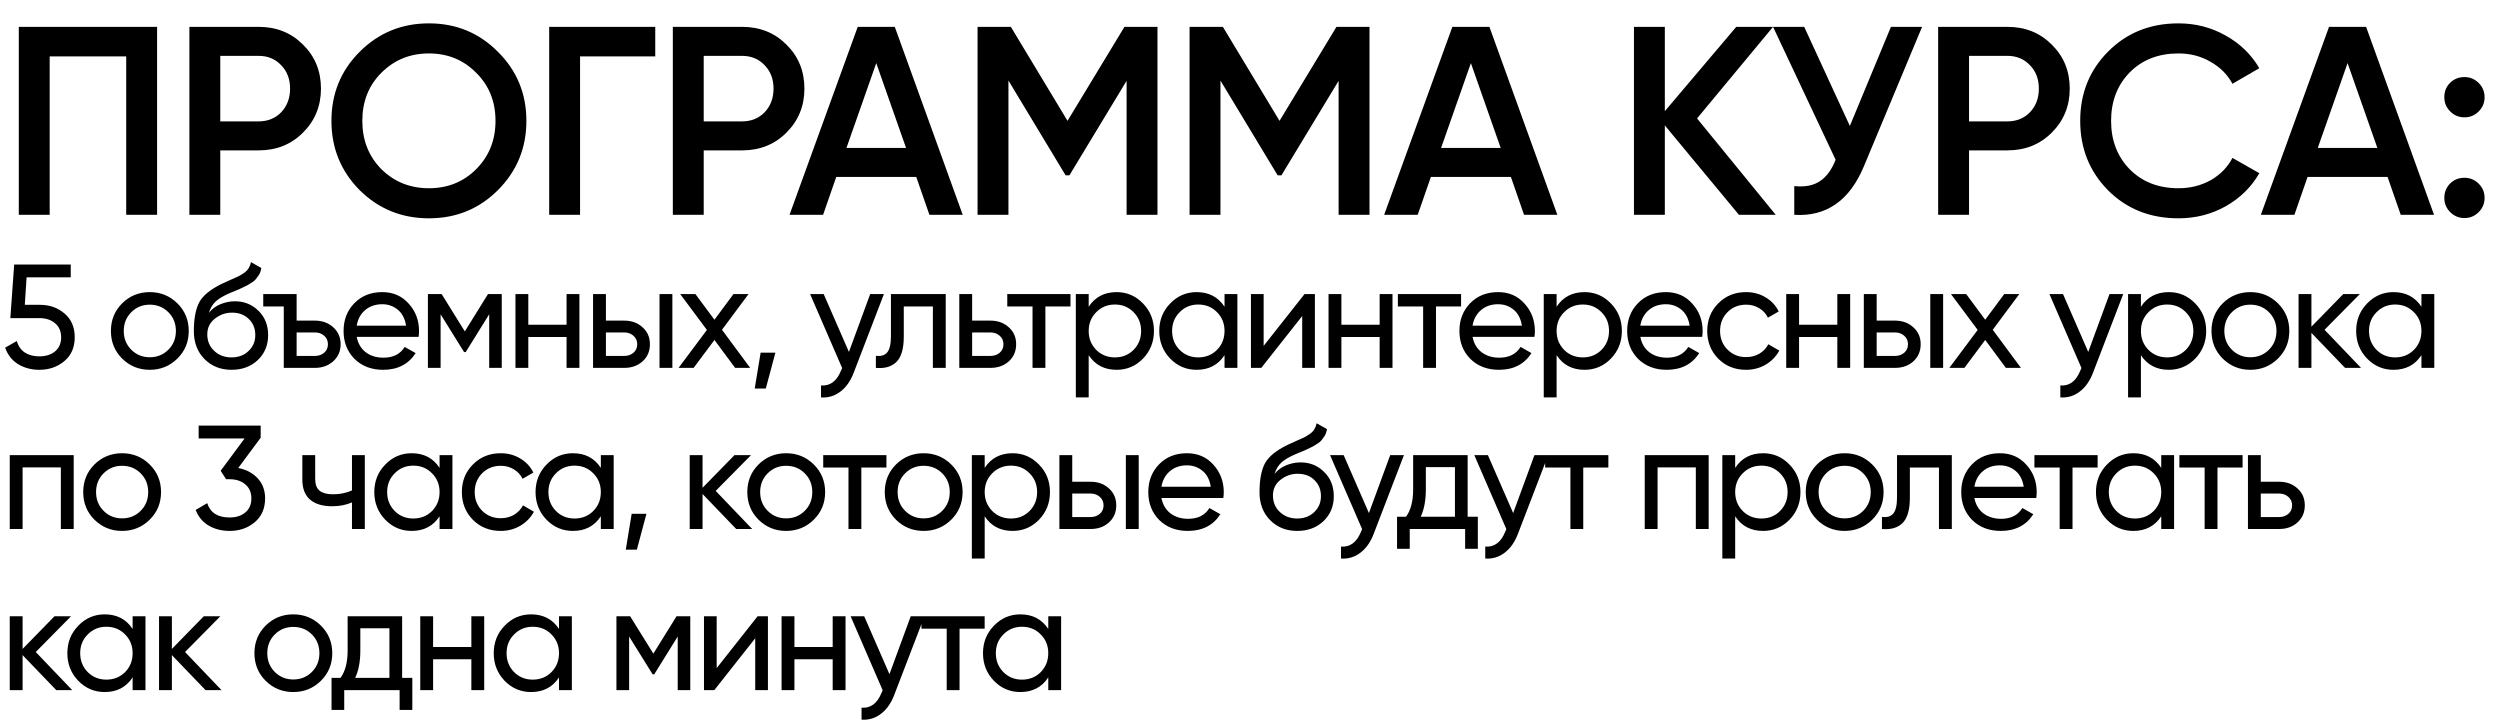
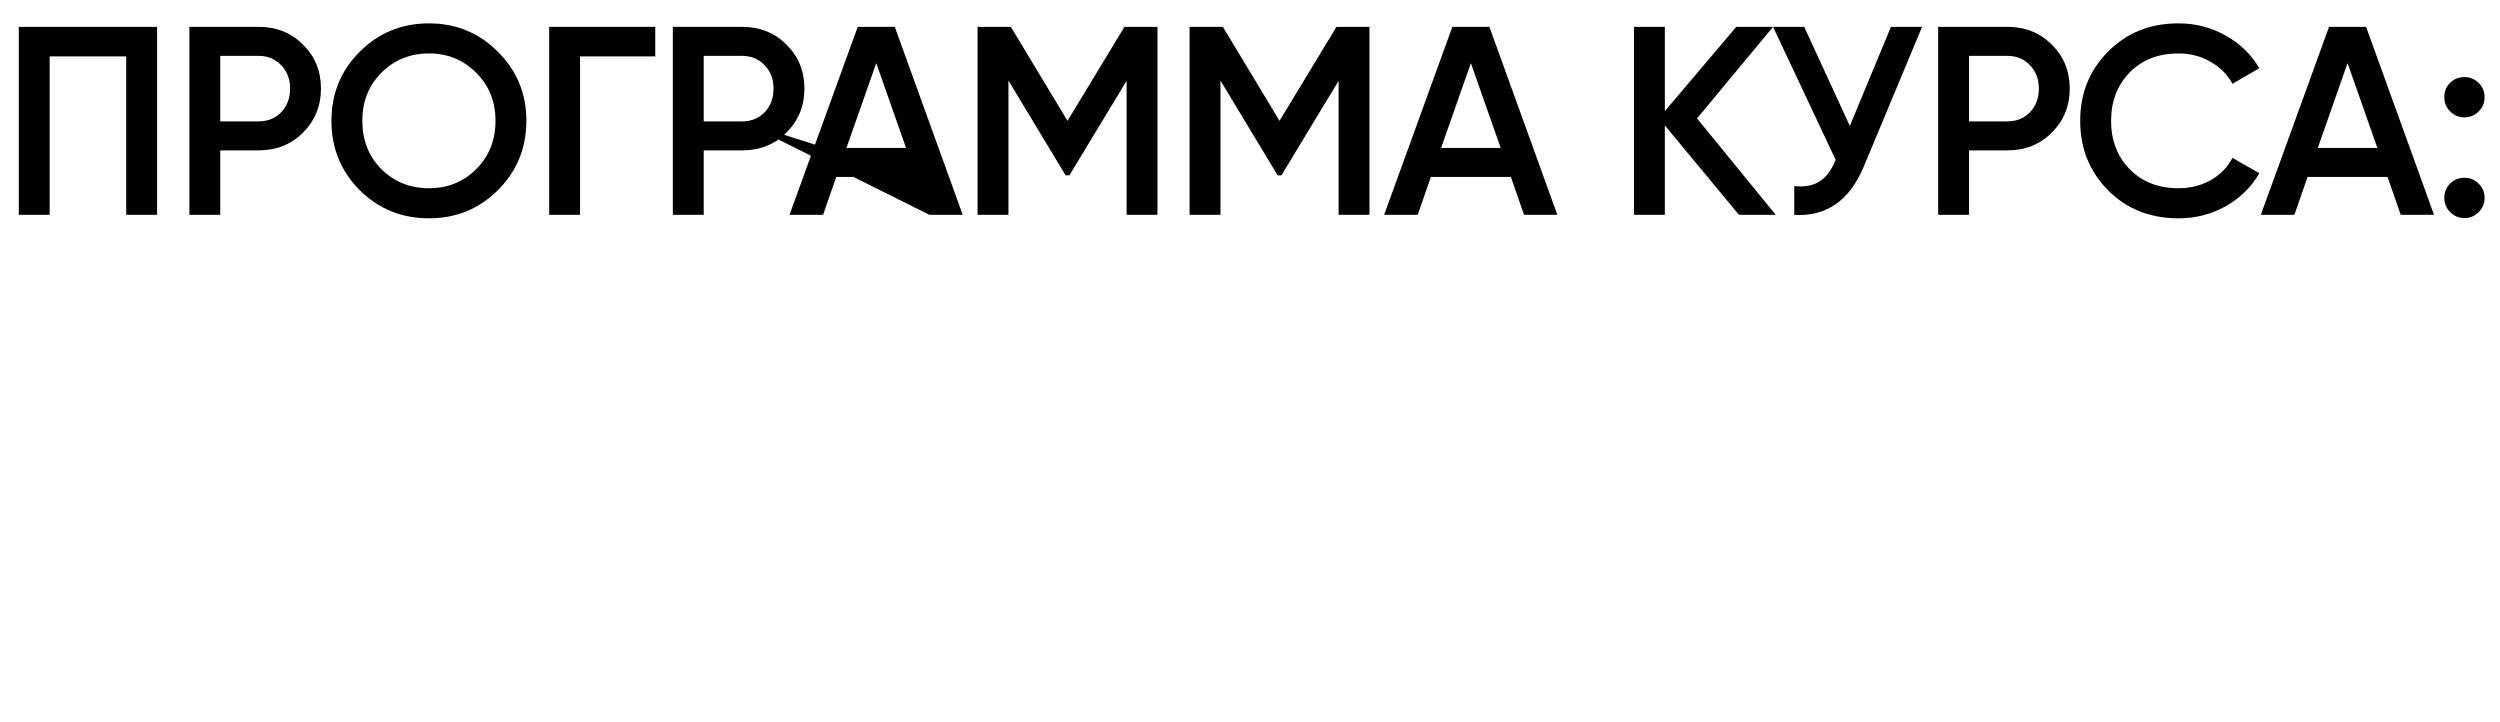
<svg xmlns="http://www.w3.org/2000/svg" width="931" height="269" viewBox="0 0 931 269" fill="none">
-   <path d="M58.5 10V80H47V21H18.5V80H7V10H58.5ZM96.327 10C102.927 10 108.427 12.2 112.827 16.6C117.294 21 119.527 26.467 119.527 33C119.527 39.467 117.294 44.933 112.827 49.4C108.427 53.8 102.927 56 96.327 56H82.027V80H70.527V10H96.327ZM96.327 45.2C99.727 45.2 102.527 44.067 104.727 41.8C106.927 39.467 108.027 36.533 108.027 33C108.027 29.467 106.927 26.567 104.727 24.3C102.527 21.967 99.727 20.8 96.327 20.8H82.027V45.2H96.327ZM185.426 70.8C178.426 77.8 169.859 81.3 159.726 81.3C149.592 81.3 140.992 77.8 133.926 70.8C126.926 63.733 123.426 55.133 123.426 45C123.426 34.867 126.926 26.3 133.926 19.3C140.992 12.233 149.592 8.7 159.726 8.7C169.859 8.7 178.426 12.233 185.426 19.3C192.492 26.3 196.026 34.867 196.026 45C196.026 55.133 192.492 63.733 185.426 70.8ZM142.026 63C146.826 67.733 152.726 70.1 159.726 70.1C166.726 70.1 172.592 67.733 177.326 63C182.126 58.2 184.526 52.2 184.526 45C184.526 37.8 182.126 31.833 177.326 27.1C172.592 22.3 166.726 19.9 159.726 19.9C152.726 19.9 146.826 22.3 142.026 27.1C137.292 31.833 134.926 37.8 134.926 45C134.926 52.2 137.292 58.2 142.026 63ZM244.016 10V21H216.016V80H204.516V10H244.016ZM276.363 10C282.963 10 288.463 12.2 292.863 16.6C297.329 21 299.563 26.467 299.563 33C299.563 39.467 297.329 44.933 292.863 49.4C288.463 53.8 282.963 56 276.363 56H262.063V80H250.563V10H276.363ZM276.363 45.2C279.763 45.2 282.563 44.067 284.763 41.8C286.963 39.467 288.063 36.533 288.063 33C288.063 29.467 286.963 26.567 284.763 24.3C282.563 21.967 279.763 20.8 276.363 20.8H262.063V45.2H276.363ZM346.116 80L341.216 65.9H311.416L306.516 80H294.016L319.416 10H333.216L358.516 80H346.116ZM315.216 55.1H337.416L326.316 23.5L315.216 55.1ZM431.043 10V80H419.543V30.1L398.243 65.3H396.843L375.543 30V80H364.043V10H376.443L397.543 45L418.743 10H431.043ZM510 10V80H498.5V30.1L477.2 65.3H475.8L454.5 30V80H443V10H455.4L476.5 45L497.7 10H510ZM567.557 80L562.657 65.9H532.857L527.957 80H515.457L540.857 10H554.657L579.957 80H567.557ZM536.657 55.1H558.857L547.757 23.5L536.657 55.1ZM661.284 80H647.584L619.984 46.7V80H608.484V10H619.984V41.4L646.584 10H660.284L631.984 44.1L661.284 80ZM704.185 10H715.785L694.085 62C688.752 74.733 680.118 80.733 668.185 80V69.3C672.118 69.7 675.285 69.1 677.685 67.5C680.152 65.9 682.118 63.233 683.585 59.5L660.285 10H671.885L688.885 46.9L704.185 10ZM747.57 10C754.17 10 759.67 12.2 764.07 16.6C768.536 21 770.77 26.467 770.77 33C770.77 39.467 768.536 44.933 764.07 49.4C759.67 53.8 754.17 56 747.57 56H733.27V80H721.77V10H747.57ZM747.57 45.2C750.97 45.2 753.77 44.067 755.97 41.8C758.17 39.467 759.27 36.533 759.27 33C759.27 29.467 758.17 26.567 755.97 24.3C753.77 21.967 750.97 20.8 747.57 20.8H733.27V45.2H747.57ZM811.268 81.3C800.735 81.3 792.001 77.833 785.068 70.9C778.135 63.9 774.668 55.267 774.668 45C774.668 34.733 778.135 26.133 785.068 19.2C792.001 12.2 800.735 8.7 811.268 8.7C817.601 8.7 823.435 10.2 828.768 13.2C834.168 16.2 838.368 20.267 841.368 25.4L831.368 31.2C829.501 27.733 826.768 25 823.168 23C819.635 20.933 815.668 19.9 811.268 19.9C803.801 19.9 797.735 22.267 793.068 27C788.468 31.733 786.168 37.733 786.168 45C786.168 52.267 788.468 58.267 793.068 63C797.735 67.733 803.801 70.1 811.268 70.1C815.668 70.1 819.668 69.1 823.268 67.1C826.868 65.033 829.568 62.267 831.368 58.8L841.368 64.5C838.435 69.633 834.268 73.733 828.868 76.8C823.535 79.8 817.668 81.3 811.268 81.3ZM894.034 80L889.134 65.9H859.334L854.434 80H841.934L867.334 10H881.134L906.434 80H894.034ZM863.134 55.1H885.334L874.234 23.5L863.134 55.1ZM923.061 41.5C921.594 42.967 919.828 43.7 917.761 43.7C915.694 43.7 913.928 42.967 912.461 41.5C910.994 40.033 910.261 38.267 910.261 36.2C910.261 34.067 910.961 32.3 912.361 30.9C913.828 29.433 915.628 28.7 917.761 28.7C919.828 28.7 921.594 29.433 923.061 30.9C924.528 32.367 925.261 34.133 925.261 36.2C925.261 38.267 924.528 40.033 923.061 41.5ZM923.061 79C921.594 80.467 919.828 81.2 917.761 81.2C915.694 81.2 913.928 80.467 912.461 79C910.994 77.533 910.261 75.767 910.261 73.7C910.261 71.633 910.961 69.867 912.361 68.4C913.828 66.933 915.628 66.2 917.761 66.2C919.828 66.2 921.594 66.933 923.061 68.4C924.528 69.867 925.261 71.633 925.261 73.7C925.261 75.767 924.528 77.533 923.061 79Z" fill="black" />
-   <path d="M14.85 113.515C18.48 113.515 21.542 114.597 24.035 116.76C26.565 118.887 27.83 121.838 27.83 125.615C27.83 129.355 26.547 132.307 23.98 134.47C21.413 136.633 18.297 137.715 14.63 137.715C11.697 137.715 9.075 137.018 6.765 135.625C4.455 134.195 2.842 132.142 1.925 129.465L6.27 126.99C6.783 128.86 7.773 130.29 9.24 131.28C10.707 132.233 12.503 132.71 14.63 132.71C17.05 132.71 19.012 132.087 20.515 130.84C22.018 129.593 22.77 127.852 22.77 125.615C22.77 123.378 22.018 121.637 20.515 120.39C19.012 119.107 17.087 118.465 14.74 118.465H3.85L5.28 98.5H26.345V103.285H9.9L9.24 113.515H14.85ZM66.053 133.535C63.23 136.322 59.802 137.715 55.768 137.715C51.735 137.715 48.307 136.322 45.483 133.535C42.697 130.748 41.303 127.32 41.303 123.25C41.303 119.18 42.697 115.752 45.483 112.965C48.307 110.178 51.735 108.785 55.768 108.785C59.802 108.785 63.23 110.178 66.053 112.965C68.877 115.752 70.288 119.18 70.288 123.25C70.288 127.32 68.877 130.748 66.053 133.535ZM55.768 133.04C58.518 133.04 60.828 132.105 62.698 130.235C64.568 128.365 65.503 126.037 65.503 123.25C65.503 120.463 64.568 118.135 62.698 116.265C60.828 114.395 58.518 113.46 55.768 113.46C53.055 113.46 50.763 114.395 48.893 116.265C47.023 118.135 46.088 120.463 46.088 123.25C46.088 126.037 47.023 128.365 48.893 130.235C50.763 132.105 53.055 133.04 55.768 133.04ZM86.214 137.715C82.144 137.715 78.789 136.377 76.149 133.7C73.509 131.023 72.189 127.577 72.189 123.36C72.189 118.667 72.868 115.055 74.224 112.525C75.618 109.995 78.441 107.703 82.694 105.65C83.464 105.283 84.509 104.807 85.829 104.22C87.186 103.633 88.176 103.193 88.799 102.9C89.423 102.57 90.119 102.148 90.889 101.635C91.659 101.085 92.228 100.498 92.594 99.875C92.998 99.215 93.291 98.463 93.474 97.62L97.324 99.82C97.214 100.407 97.068 100.957 96.884 101.47C96.701 101.947 96.426 102.423 96.059 102.9C95.729 103.34 95.436 103.725 95.179 104.055C94.923 104.385 94.483 104.752 93.859 105.155C93.273 105.522 92.833 105.797 92.539 105.98C92.283 106.163 91.751 106.438 90.944 106.805C90.174 107.172 89.643 107.428 89.349 107.575C89.093 107.685 88.488 107.942 87.534 108.345C86.581 108.712 85.994 108.95 85.774 109.06C83.281 110.123 81.448 111.205 80.274 112.305C79.138 113.405 78.313 114.798 77.799 116.485C78.973 115.018 80.439 113.937 82.199 113.24C83.959 112.543 85.719 112.195 87.479 112.195C90.926 112.195 93.841 113.368 96.224 115.715C98.644 118.062 99.854 121.087 99.854 124.79C99.854 128.53 98.571 131.628 96.004 134.085C93.438 136.505 90.174 137.715 86.214 137.715ZM79.779 130.675C81.503 132.288 83.648 133.095 86.214 133.095C88.781 133.095 90.889 132.307 92.539 130.73C94.226 129.153 95.069 127.173 95.069 124.79C95.069 122.333 94.263 120.335 92.649 118.795C91.073 117.218 88.983 116.43 86.379 116.43C84.033 116.43 81.906 117.182 79.999 118.685C78.129 120.152 77.194 122.095 77.194 124.515C77.194 127.008 78.056 129.062 79.779 130.675ZM117.281 119.4C119.994 119.4 122.268 120.225 124.101 121.875C125.934 123.525 126.851 125.633 126.851 128.2C126.851 130.767 125.934 132.875 124.101 134.525C122.268 136.175 119.994 137 117.281 137H105.676V114.12H98.031V109.5H110.461V119.4H117.281ZM117.281 132.545C118.638 132.545 119.774 132.16 120.691 131.39C121.644 130.583 122.121 129.52 122.121 128.2C122.121 126.88 121.644 125.817 120.691 125.01C119.774 124.203 118.638 123.8 117.281 123.8H110.461V132.545H117.281ZM132.84 125.45C133.317 127.907 134.435 129.813 136.195 131.17C137.992 132.527 140.192 133.205 142.795 133.205C146.425 133.205 149.065 131.867 150.715 129.19L154.785 131.5C152.109 135.643 148.075 137.715 142.685 137.715C138.322 137.715 134.765 136.358 132.015 133.645C129.302 130.895 127.945 127.43 127.945 123.25C127.945 119.107 129.284 115.66 131.96 112.91C134.637 110.16 138.102 108.785 142.355 108.785C146.389 108.785 149.67 110.215 152.2 113.075C154.767 115.898 156.05 119.308 156.05 123.305C156.05 124.002 155.995 124.717 155.885 125.45H132.84ZM142.355 113.295C139.789 113.295 137.662 114.028 135.975 115.495C134.289 116.925 133.244 118.85 132.84 121.27H151.21C150.807 118.667 149.78 116.687 148.13 115.33C146.48 113.973 144.555 113.295 142.355 113.295ZM186.851 109.5V137H182.176V117.035L173.431 131.115H172.826L164.081 117.035V137H159.351V109.5H164.466L173.101 123.415L181.736 109.5H186.851ZM210.986 109.5H215.771V137H210.986V125.505H196.741V137H191.956V109.5H196.741V120.94H210.986V109.5ZM232.459 119.4C235.209 119.4 237.483 120.225 239.279 121.875C241.113 123.488 242.029 125.597 242.029 128.2C242.029 130.803 241.113 132.93 239.279 134.58C237.483 136.193 235.209 137 232.459 137H220.854V109.5H225.639V119.4H232.459ZM245.604 109.5H250.389V137H245.604V109.5ZM232.459 132.545C233.816 132.545 234.953 132.16 235.869 131.39C236.823 130.583 237.299 129.52 237.299 128.2C237.299 126.88 236.823 125.817 235.869 125.01C234.953 124.203 233.816 123.8 232.459 123.8H225.639V132.545H232.459ZM279.37 137H273.76L266.06 126.605L258.305 137H252.695L263.255 122.865L253.3 109.5H258.965L266.06 119.07L273.155 109.5H278.765L268.865 122.81L279.37 137ZM288.756 131.335L285.181 144.7H281.056L283.256 131.335H288.756ZM324.062 109.5H329.177L317.957 138.705C316.783 141.822 315.133 144.187 313.007 145.8C310.88 147.45 308.46 148.183 305.747 148V143.545C309.12 143.802 311.595 141.968 313.172 138.045L313.612 137.055L301.677 109.5H306.737L316.142 131.06L324.062 109.5ZM352.189 109.5V137H347.404V114.12H336.569V125.34C336.569 129.85 335.652 133.003 333.819 134.8C332.022 136.56 329.474 137.293 326.174 137V132.49C328.044 132.747 329.437 132.343 330.354 131.28C331.307 130.18 331.784 128.163 331.784 125.23V109.5H352.189ZM368.844 119.4C371.594 119.4 373.868 120.225 375.664 121.875C377.498 123.488 378.414 125.597 378.414 128.2C378.414 130.803 377.498 132.93 375.664 134.58C373.868 136.193 371.594 137 368.844 137H357.239V109.5H362.024V119.4H368.844ZM368.844 132.545C370.201 132.545 371.338 132.16 372.254 131.39C373.208 130.583 373.684 129.52 373.684 128.2C373.684 126.88 373.208 125.817 372.254 125.01C371.338 124.203 370.201 123.8 368.844 123.8H362.024V132.545H368.844ZM398.649 109.5V114.12H389.299V137H384.514V114.12H375.109V109.5H398.649ZM415.822 108.785C419.672 108.785 422.954 110.197 425.667 113.02C428.38 115.807 429.737 119.217 429.737 123.25C429.737 127.283 428.38 130.712 425.667 133.535C422.954 136.322 419.672 137.715 415.822 137.715C411.275 137.715 407.81 135.9 405.427 132.27V148H400.642V109.5H405.427V114.23C407.81 110.6 411.275 108.785 415.822 108.785ZM415.217 133.095C417.967 133.095 420.277 132.16 422.147 130.29C424.017 128.383 424.952 126.037 424.952 123.25C424.952 120.463 424.017 118.135 422.147 116.265C420.277 114.358 417.967 113.405 415.217 113.405C412.43 113.405 410.102 114.358 408.232 116.265C406.362 118.135 405.427 120.463 405.427 123.25C405.427 126.037 406.362 128.383 408.232 130.29C410.102 132.16 412.43 133.095 415.217 133.095ZM456.017 109.5H460.802V137H456.017V132.27C453.633 135.9 450.168 137.715 445.622 137.715C441.772 137.715 438.49 136.322 435.777 133.535C433.063 130.712 431.707 127.283 431.707 123.25C431.707 119.217 433.063 115.807 435.777 113.02C438.49 110.197 441.772 108.785 445.622 108.785C450.168 108.785 453.633 110.6 456.017 114.23V109.5ZM446.227 133.095C449.013 133.095 451.342 132.16 453.212 130.29C455.082 128.383 456.017 126.037 456.017 123.25C456.017 120.463 455.082 118.135 453.212 116.265C451.342 114.358 449.013 113.405 446.227 113.405C443.477 113.405 441.167 114.358 439.297 116.265C437.427 118.135 436.492 120.463 436.492 123.25C436.492 126.037 437.427 128.383 439.297 130.29C441.167 132.16 443.477 133.095 446.227 133.095ZM485.816 109.5H489.666V137H484.936V117.695L469.701 137H465.851V109.5H470.581V128.805L485.816 109.5ZM513.78 109.5H518.565V137H513.78V125.505H499.535V137H494.75V109.5H499.535V120.94H513.78V109.5ZM544.109 109.5V114.12H534.759V137H529.974V114.12H520.569V109.5H544.109ZM548.383 125.45C548.859 127.907 549.978 129.813 551.738 131.17C553.534 132.527 555.734 133.205 558.338 133.205C561.968 133.205 564.608 131.867 566.258 129.19L570.328 131.5C567.651 135.643 563.618 137.715 558.228 137.715C553.864 137.715 550.308 136.358 547.558 133.645C544.844 130.895 543.488 127.43 543.488 123.25C543.488 119.107 544.826 115.66 547.503 112.91C550.179 110.16 553.644 108.785 557.898 108.785C561.931 108.785 565.213 110.215 567.743 113.075C570.309 115.898 571.593 119.308 571.593 123.305C571.593 124.002 571.538 124.717 571.428 125.45H548.383ZM557.898 113.295C555.331 113.295 553.204 114.028 551.518 115.495C549.831 116.925 548.786 118.85 548.383 121.27H566.753C566.349 118.667 565.323 116.687 563.673 115.33C562.023 113.973 560.098 113.295 557.898 113.295ZM590.073 108.785C593.923 108.785 597.205 110.197 599.918 113.02C602.631 115.807 603.988 119.217 603.988 123.25C603.988 127.283 602.631 130.712 599.918 133.535C597.205 136.322 593.923 137.715 590.073 137.715C585.526 137.715 582.061 135.9 579.678 132.27V148H574.893V109.5H579.678V114.23C582.061 110.6 585.526 108.785 590.073 108.785ZM589.468 133.095C592.218 133.095 594.528 132.16 596.398 130.29C598.268 128.383 599.203 126.037 599.203 123.25C599.203 120.463 598.268 118.135 596.398 116.265C594.528 114.358 592.218 113.405 589.468 113.405C586.681 113.405 584.353 114.358 582.483 116.265C580.613 118.135 579.678 120.463 579.678 123.25C579.678 126.037 580.613 128.383 582.483 130.29C584.353 132.16 586.681 133.095 589.468 133.095ZM610.853 125.45C611.329 127.907 612.448 129.813 614.208 131.17C616.004 132.527 618.204 133.205 620.808 133.205C624.438 133.205 627.078 131.867 628.728 129.19L632.798 131.5C630.121 135.643 626.088 137.715 620.698 137.715C616.334 137.715 612.778 136.358 610.028 133.645C607.314 130.895 605.958 127.43 605.958 123.25C605.958 119.107 607.296 115.66 609.973 112.91C612.649 110.16 616.114 108.785 620.368 108.785C624.401 108.785 627.683 110.215 630.213 113.075C632.779 115.898 634.063 119.308 634.063 123.305C634.063 124.002 634.008 124.717 633.898 125.45H610.853ZM620.368 113.295C617.801 113.295 615.674 114.028 613.988 115.495C612.301 116.925 611.256 118.85 610.853 121.27H629.223C628.819 118.667 627.793 116.687 626.143 115.33C624.493 113.973 622.568 113.295 620.368 113.295ZM650.235 137.715C646.091 137.715 642.645 136.34 639.895 133.59C637.145 130.803 635.77 127.357 635.77 123.25C635.77 119.143 637.145 115.715 639.895 112.965C642.645 110.178 646.091 108.785 650.235 108.785C652.948 108.785 655.386 109.445 657.55 110.765C659.713 112.048 661.326 113.79 662.39 115.99L658.375 118.3C657.678 116.833 656.596 115.66 655.13 114.78C653.7 113.9 652.068 113.46 650.235 113.46C647.485 113.46 645.175 114.395 643.305 116.265C641.471 118.135 640.555 120.463 640.555 123.25C640.555 126 641.471 128.31 643.305 130.18C645.175 132.05 647.485 132.985 650.235 132.985C652.068 132.985 653.718 132.563 655.185 131.72C656.651 130.84 657.77 129.667 658.54 128.2L662.61 130.565C661.436 132.728 659.75 134.47 657.55 135.79C655.35 137.073 652.911 137.715 650.235 137.715ZM684.218 109.5H689.003V137H684.218V125.505H669.973V137H665.188V109.5H669.973V120.94H684.218V109.5ZM705.691 119.4C708.441 119.4 710.715 120.225 712.511 121.875C714.345 123.488 715.261 125.597 715.261 128.2C715.261 130.803 714.345 132.93 712.511 134.58C710.715 136.193 708.441 137 705.691 137H694.086V109.5H698.871V119.4H705.691ZM718.836 109.5H723.621V137H718.836V109.5ZM705.691 132.545C707.048 132.545 708.185 132.16 709.101 131.39C710.055 130.583 710.531 129.52 710.531 128.2C710.531 126.88 710.055 125.817 709.101 125.01C708.185 124.203 707.048 123.8 705.691 123.8H698.871V132.545H705.691ZM752.602 137H746.992L739.292 126.605L731.537 137H725.927L736.487 122.865L726.532 109.5H732.197L739.292 119.07L746.387 109.5H751.997L742.097 122.81L752.602 137ZM785.583 109.5H790.698L779.478 138.705C778.304 141.822 776.654 144.187 774.528 145.8C772.401 147.45 769.981 148.183 767.268 148V143.545C770.641 143.802 773.116 141.968 774.693 138.045L775.133 137.055L763.198 109.5H768.258L777.663 131.06L785.583 109.5ZM807.673 108.785C811.523 108.785 814.805 110.197 817.518 113.02C820.232 115.807 821.588 119.217 821.588 123.25C821.588 127.283 820.232 130.712 817.518 133.535C814.805 136.322 811.523 137.715 807.673 137.715C803.127 137.715 799.662 135.9 797.278 132.27V148H792.493V109.5H797.278V114.23C799.662 110.6 803.127 108.785 807.673 108.785ZM807.068 133.095C809.818 133.095 812.128 132.16 813.998 130.29C815.868 128.383 816.803 126.037 816.803 123.25C816.803 120.463 815.868 118.135 813.998 116.265C812.128 114.358 809.818 113.405 807.068 113.405C804.282 113.405 801.953 114.358 800.083 116.265C798.213 118.135 797.278 120.463 797.278 123.25C797.278 126.037 798.213 128.383 800.083 130.29C801.953 132.16 804.282 133.095 807.068 133.095ZM848.308 133.535C845.485 136.322 842.056 137.715 838.023 137.715C833.99 137.715 830.561 136.322 827.738 133.535C824.951 130.748 823.558 127.32 823.558 123.25C823.558 119.18 824.951 115.752 827.738 112.965C830.561 110.178 833.99 108.785 838.023 108.785C842.056 108.785 845.485 110.178 848.308 112.965C851.131 115.752 852.543 119.18 852.543 123.25C852.543 127.32 851.131 130.748 848.308 133.535ZM838.023 133.04C840.773 133.04 843.083 132.105 844.953 130.235C846.823 128.365 847.758 126.037 847.758 123.25C847.758 120.463 846.823 118.135 844.953 116.265C843.083 114.395 840.773 113.46 838.023 113.46C835.31 113.46 833.018 114.395 831.148 116.265C829.278 118.135 828.343 120.463 828.343 123.25C828.343 126.037 829.278 128.365 831.148 130.235C833.018 132.105 835.31 133.04 838.023 133.04ZM879.249 137H873.309L860.769 123.965V137H855.984V109.5H860.769V121.655L872.649 109.5H878.809L865.664 122.81L879.249 137ZM901.744 109.5H906.529V137H901.744V132.27C899.361 135.9 895.896 137.715 891.349 137.715C887.499 137.715 884.218 136.322 881.504 133.535C878.791 130.712 877.434 127.283 877.434 123.25C877.434 119.217 878.791 115.807 881.504 113.02C884.218 110.197 887.499 108.785 891.349 108.785C895.896 108.785 899.361 110.6 901.744 114.23V109.5ZM891.954 133.095C894.741 133.095 897.069 132.16 898.939 130.29C900.809 128.383 901.744 126.037 901.744 123.25C901.744 120.463 900.809 118.135 898.939 116.265C897.069 114.358 894.741 113.405 891.954 113.405C889.204 113.405 886.894 114.358 885.024 116.265C883.154 118.135 882.219 120.463 882.219 123.25C882.219 126.037 883.154 128.383 885.024 130.29C886.894 132.16 889.204 133.095 891.954 133.095ZM27.445 169.5V197H22.66V174.065H8.415V197H3.63V169.5H27.445ZM55.739 193.535C52.915 196.322 49.487 197.715 45.454 197.715C41.42 197.715 37.992 196.322 35.169 193.535C32.382 190.748 30.989 187.32 30.989 183.25C30.989 179.18 32.382 175.752 35.169 172.965C37.992 170.178 41.42 168.785 45.454 168.785C49.487 168.785 52.915 170.178 55.739 172.965C58.562 175.752 59.974 179.18 59.974 183.25C59.974 187.32 58.562 190.748 55.739 193.535ZM45.454 193.04C48.204 193.04 50.514 192.105 52.384 190.235C54.254 188.365 55.189 186.037 55.189 183.25C55.189 180.463 54.254 178.135 52.384 176.265C50.514 174.395 48.204 173.46 45.454 173.46C42.74 173.46 40.449 174.395 38.579 176.265C36.709 178.135 35.774 180.463 35.774 183.25C35.774 186.037 36.709 188.365 38.579 190.235C40.449 192.105 42.74 193.04 45.454 193.04ZM88.715 174.285C91.648 174.835 94.05 176.1 95.92 178.08C97.79 180.06 98.725 182.572 98.725 185.615C98.725 189.355 97.441 192.307 94.875 194.47C92.308 196.633 89.191 197.715 85.525 197.715C82.591 197.715 79.988 197.055 77.715 195.735C75.441 194.378 73.828 192.435 72.875 189.905L77.165 187.375C78.301 190.932 81.088 192.71 85.525 192.71C87.908 192.71 89.851 192.087 91.355 190.84C92.858 189.593 93.61 187.852 93.61 185.615C93.61 183.378 92.858 181.637 91.355 180.39C89.851 179.107 87.908 178.465 85.525 178.465H84.205L82.17 175.33L91.08 163.285H73.975V158.5H97.075V163.01L88.715 174.285ZM131.073 169.5H135.858V197H131.073V187.1C128.873 188.053 126.398 188.53 123.648 188.53C120.128 188.53 117.396 187.705 115.453 186.055C113.546 184.368 112.593 181.893 112.593 178.63V169.5H117.378V178.355C117.378 180.408 117.928 181.875 119.028 182.755C120.165 183.635 121.815 184.075 123.978 184.075C126.581 184.075 128.946 183.598 131.073 182.645V169.5ZM163.698 169.5H168.483V197H163.698V192.27C161.315 195.9 157.85 197.715 153.303 197.715C149.453 197.715 146.171 196.322 143.458 193.535C140.745 190.712 139.388 187.283 139.388 183.25C139.388 179.217 140.745 175.807 143.458 173.02C146.171 170.197 149.453 168.785 153.303 168.785C157.85 168.785 161.315 170.6 163.698 174.23V169.5ZM153.908 193.095C156.695 193.095 159.023 192.16 160.893 190.29C162.763 188.383 163.698 186.037 163.698 183.25C163.698 180.463 162.763 178.135 160.893 176.265C159.023 174.358 156.695 173.405 153.908 173.405C151.158 173.405 148.848 174.358 146.978 176.265C145.108 178.135 144.173 180.463 144.173 183.25C144.173 186.037 145.108 188.383 146.978 190.29C148.848 192.16 151.158 193.095 153.908 193.095ZM186.458 197.715C182.314 197.715 178.868 196.34 176.118 193.59C173.368 190.803 171.993 187.357 171.993 183.25C171.993 179.143 173.368 175.715 176.118 172.965C178.868 170.178 182.314 168.785 186.458 168.785C189.171 168.785 191.609 169.445 193.773 170.765C195.936 172.048 197.549 173.79 198.613 175.99L194.598 178.3C193.901 176.833 192.819 175.66 191.353 174.78C189.923 173.9 188.291 173.46 186.458 173.46C183.708 173.46 181.398 174.395 179.528 176.265C177.694 178.135 176.778 180.463 176.778 183.25C176.778 186 177.694 188.31 179.528 190.18C181.398 192.05 183.708 192.985 186.458 192.985C188.291 192.985 189.941 192.563 191.408 191.72C192.874 190.84 193.993 189.667 194.763 188.2L198.833 190.565C197.659 192.728 195.973 194.47 193.773 195.79C191.573 197.073 189.134 197.715 186.458 197.715ZM223.751 169.5H228.536V197H223.751V192.27C221.368 195.9 217.903 197.715 213.356 197.715C209.506 197.715 206.224 196.322 203.511 193.535C200.798 190.712 199.441 187.283 199.441 183.25C199.441 179.217 200.798 175.807 203.511 173.02C206.224 170.197 209.506 168.785 213.356 168.785C217.903 168.785 221.368 170.6 223.751 174.23V169.5ZM213.961 193.095C216.748 193.095 219.076 192.16 220.946 190.29C222.816 188.383 223.751 186.037 223.751 183.25C223.751 180.463 222.816 178.135 220.946 176.265C219.076 174.358 216.748 173.405 213.961 173.405C211.211 173.405 208.901 174.358 207.031 176.265C205.161 178.135 204.226 180.463 204.226 183.25C204.226 186.037 205.161 188.383 207.031 190.29C208.901 192.16 211.211 193.095 213.961 193.095ZM240.736 191.335L237.161 204.7H233.036L235.236 191.335H240.736ZM280.112 197H274.172L261.632 183.965V197H256.847V169.5H261.632V181.655L273.512 169.5H279.672L266.527 182.81L280.112 197ZM303.047 193.535C300.224 196.322 296.796 197.715 292.762 197.715C288.729 197.715 285.301 196.322 282.477 193.535C279.691 190.748 278.297 187.32 278.297 183.25C278.297 179.18 279.691 175.752 282.477 172.965C285.301 170.178 288.729 168.785 292.762 168.785C296.796 168.785 300.224 170.178 303.047 172.965C305.871 175.752 307.282 179.18 307.282 183.25C307.282 187.32 305.871 190.748 303.047 193.535ZM292.762 193.04C295.512 193.04 297.822 192.105 299.692 190.235C301.562 188.365 302.497 186.037 302.497 183.25C302.497 180.463 301.562 178.135 299.692 176.265C297.822 174.395 295.512 173.46 292.762 173.46C290.049 173.46 287.757 174.395 285.887 176.265C284.017 178.135 283.082 180.463 283.082 183.25C283.082 186.037 284.017 188.365 285.887 190.235C287.757 192.105 290.049 193.04 292.762 193.04ZM330.109 169.5V174.12H320.759V197H315.974V174.12H306.569V169.5H330.109ZM354.238 193.535C351.415 196.322 347.987 197.715 343.953 197.715C339.92 197.715 336.492 196.322 333.668 193.535C330.882 190.748 329.488 187.32 329.488 183.25C329.488 179.18 330.882 175.752 333.668 172.965C336.492 170.178 339.92 168.785 343.953 168.785C347.987 168.785 351.415 170.178 354.238 172.965C357.062 175.752 358.473 179.18 358.473 183.25C358.473 187.32 357.062 190.748 354.238 193.535ZM343.953 193.04C346.703 193.04 349.013 192.105 350.883 190.235C352.753 188.365 353.688 186.037 353.688 183.25C353.688 180.463 352.753 178.135 350.883 176.265C349.013 174.395 346.703 173.46 343.953 173.46C341.24 173.46 338.948 174.395 337.078 176.265C335.208 178.135 334.273 180.463 334.273 183.25C334.273 186.037 335.208 188.365 337.078 190.235C338.948 192.105 341.24 193.04 343.953 193.04ZM377.094 168.785C380.944 168.785 384.226 170.197 386.939 173.02C389.653 175.807 391.009 179.217 391.009 183.25C391.009 187.283 389.653 190.712 386.939 193.535C384.226 196.322 380.944 197.715 377.094 197.715C372.548 197.715 369.083 195.9 366.699 192.27V208H361.914V169.5H366.699V174.23C369.083 170.6 372.548 168.785 377.094 168.785ZM376.489 193.095C379.239 193.095 381.549 192.16 383.419 190.29C385.289 188.383 386.224 186.037 386.224 183.25C386.224 180.463 385.289 178.135 383.419 176.265C381.549 174.358 379.239 173.405 376.489 173.405C373.703 173.405 371.374 174.358 369.504 176.265C367.634 178.135 366.699 180.463 366.699 183.25C366.699 186.037 367.634 188.383 369.504 190.29C371.374 192.16 373.703 193.095 376.489 193.095ZM406.124 179.4C408.874 179.4 411.147 180.225 412.944 181.875C414.777 183.488 415.694 185.597 415.694 188.2C415.694 190.803 414.777 192.93 412.944 194.58C411.147 196.193 408.874 197 406.124 197H394.519V169.5H399.304V179.4H406.124ZM419.269 169.5H424.054V197H419.269V169.5ZM406.124 192.545C407.481 192.545 408.617 192.16 409.534 191.39C410.487 190.583 410.964 189.52 410.964 188.2C410.964 186.88 410.487 185.817 409.534 185.01C408.617 184.203 407.481 183.8 406.124 183.8H399.304V192.545H406.124ZM432.52 185.45C432.996 187.907 434.115 189.813 435.875 191.17C437.671 192.527 439.871 193.205 442.475 193.205C446.105 193.205 448.745 191.867 450.395 189.19L454.465 191.5C451.788 195.643 447.755 197.715 442.365 197.715C438.001 197.715 434.445 196.358 431.695 193.645C428.981 190.895 427.625 187.43 427.625 183.25C427.625 179.107 428.963 175.66 431.64 172.91C434.316 170.16 437.781 168.785 442.035 168.785C446.068 168.785 449.35 170.215 451.88 173.075C454.446 175.898 455.73 179.308 455.73 183.305C455.73 184.002 455.675 184.717 455.565 185.45H432.52ZM442.035 173.295C439.468 173.295 437.341 174.028 435.655 175.495C433.968 176.925 432.923 178.85 432.52 181.27H450.89C450.486 178.667 449.46 176.687 447.81 175.33C446.16 173.973 444.235 173.295 442.035 173.295ZM483.065 197.715C478.995 197.715 475.64 196.377 473 193.7C470.36 191.023 469.04 187.577 469.04 183.36C469.04 178.667 469.718 175.055 471.075 172.525C472.468 169.995 475.292 167.703 479.545 165.65C480.315 165.283 481.36 164.807 482.68 164.22C484.037 163.633 485.027 163.193 485.65 162.9C486.273 162.57 486.97 162.148 487.74 161.635C488.51 161.085 489.078 160.498 489.445 159.875C489.848 159.215 490.142 158.463 490.325 157.62L494.175 159.82C494.065 160.407 493.918 160.957 493.735 161.47C493.552 161.947 493.277 162.423 492.91 162.9C492.58 163.34 492.287 163.725 492.03 164.055C491.773 164.385 491.333 164.752 490.71 165.155C490.123 165.522 489.683 165.797 489.39 165.98C489.133 166.163 488.602 166.438 487.795 166.805C487.025 167.172 486.493 167.428 486.2 167.575C485.943 167.685 485.338 167.942 484.385 168.345C483.432 168.712 482.845 168.95 482.625 169.06C480.132 170.123 478.298 171.205 477.125 172.305C475.988 173.405 475.163 174.798 474.65 176.485C475.823 175.018 477.29 173.937 479.05 173.24C480.81 172.543 482.57 172.195 484.33 172.195C487.777 172.195 490.692 173.368 493.075 175.715C495.495 178.062 496.705 181.087 496.705 184.79C496.705 188.53 495.422 191.628 492.855 194.085C490.288 196.505 487.025 197.715 483.065 197.715ZM476.63 190.675C478.353 192.288 480.498 193.095 483.065 193.095C485.632 193.095 487.74 192.307 489.39 190.73C491.077 189.153 491.92 187.173 491.92 184.79C491.92 182.333 491.113 180.335 489.5 178.795C487.923 177.218 485.833 176.43 483.23 176.43C480.883 176.43 478.757 177.182 476.85 178.685C474.98 180.152 474.045 182.095 474.045 184.515C474.045 187.008 474.907 189.062 476.63 190.675ZM517.707 169.5H522.822L511.602 198.705C510.429 201.822 508.779 204.187 506.652 205.8C504.525 207.45 502.105 208.183 499.392 208V203.545C502.765 203.802 505.24 201.968 506.817 198.045L507.257 197.055L495.322 169.5H500.382L509.787 191.06L517.707 169.5ZM546.549 192.435H550.344V204.37H545.614V197H524.989V204.37H520.259V192.435H523.614C525.374 190.015 526.254 186.623 526.254 182.26V169.5H546.549V192.435ZM529.059 192.435H541.819V173.955H530.984V182.26C530.984 186.367 530.342 189.758 529.059 192.435ZM571.422 169.5H576.537L565.317 198.705C564.144 201.822 562.494 204.187 560.367 205.8C558.24 207.45 555.82 208.183 553.107 208V203.545C556.48 203.802 558.955 201.968 560.532 198.045L560.972 197.055L549.037 169.5H554.097L563.502 191.06L571.422 169.5ZM598.954 169.5V174.12H589.604V197H584.819V174.12H575.414V169.5H598.954ZM636.312 169.5V197H631.527V174.065H617.282V197H612.497V169.5H636.312ZM656.576 168.785C660.426 168.785 663.707 170.197 666.421 173.02C669.134 175.807 670.491 179.217 670.491 183.25C670.491 187.283 669.134 190.712 666.421 193.535C663.707 196.322 660.426 197.715 656.576 197.715C652.029 197.715 648.564 195.9 646.181 192.27V208H641.396V169.5H646.181V174.23C648.564 170.6 652.029 168.785 656.576 168.785ZM655.971 193.095C658.721 193.095 661.031 192.16 662.901 190.29C664.771 188.383 665.706 186.037 665.706 183.25C665.706 180.463 664.771 178.135 662.901 176.265C661.031 174.358 658.721 173.405 655.971 173.405C653.184 173.405 650.856 174.358 648.986 176.265C647.116 178.135 646.181 180.463 646.181 183.25C646.181 186.037 647.116 188.383 648.986 190.29C650.856 192.16 653.184 193.095 655.971 193.095ZM697.21 193.535C694.387 196.322 690.959 197.715 686.925 197.715C682.892 197.715 679.464 196.322 676.64 193.535C673.854 190.748 672.46 187.32 672.46 183.25C672.46 179.18 673.854 175.752 676.64 172.965C679.464 170.178 682.892 168.785 686.925 168.785C690.959 168.785 694.387 170.178 697.21 172.965C700.034 175.752 701.445 179.18 701.445 183.25C701.445 187.32 700.034 190.748 697.21 193.535ZM686.925 193.04C689.675 193.04 691.985 192.105 693.855 190.235C695.725 188.365 696.66 186.037 696.66 183.25C696.66 180.463 695.725 178.135 693.855 176.265C691.985 174.395 689.675 173.46 686.925 173.46C684.212 173.46 681.92 174.395 680.05 176.265C678.18 178.135 677.245 180.463 677.245 183.25C677.245 186.037 678.18 188.365 680.05 190.235C681.92 192.105 684.212 193.04 686.925 193.04ZM726.855 169.5V197H722.07V174.12H711.235V185.34C711.235 189.85 710.318 193.003 708.485 194.8C706.688 196.56 704.14 197.293 700.84 197V192.49C702.71 192.747 704.103 192.343 705.02 191.28C705.973 190.18 706.45 188.163 706.45 185.23V169.5H726.855ZM735.26 185.45C735.737 187.907 736.855 189.813 738.615 191.17C740.412 192.527 742.612 193.205 745.215 193.205C748.845 193.205 751.485 191.867 753.135 189.19L757.205 191.5C754.529 195.643 750.495 197.715 745.105 197.715C740.742 197.715 737.185 196.358 734.435 193.645C731.722 190.895 730.365 187.43 730.365 183.25C730.365 179.107 731.704 175.66 734.38 172.91C737.057 170.16 740.522 168.785 744.775 168.785C748.809 168.785 752.09 170.215 754.62 173.075C757.187 175.898 758.47 179.308 758.47 183.305C758.47 184.002 758.415 184.717 758.305 185.45H735.26ZM744.775 173.295C742.209 173.295 740.082 174.028 738.395 175.495C736.709 176.925 735.664 178.85 735.26 181.27H753.63C753.227 178.667 752.2 176.687 750.55 175.33C748.9 173.973 746.975 173.295 744.775 173.295ZM781.156 169.5V174.12H771.806V197H767.021V174.12H757.616V169.5H781.156ZM804.845 169.5H809.63V197H804.845V192.27C802.462 195.9 798.997 197.715 794.45 197.715C790.6 197.715 787.319 196.322 784.605 193.535C781.892 190.712 780.535 187.283 780.535 183.25C780.535 179.217 781.892 175.807 784.605 173.02C787.319 170.197 790.6 168.785 794.45 168.785C798.997 168.785 802.462 170.6 804.845 174.23V169.5ZM795.055 193.095C797.842 193.095 800.17 192.16 802.04 190.29C803.91 188.383 804.845 186.037 804.845 183.25C804.845 180.463 803.91 178.135 802.04 176.265C800.17 174.358 797.842 173.405 795.055 173.405C792.305 173.405 789.995 174.358 788.125 176.265C786.255 178.135 785.32 180.463 785.32 183.25C785.32 186.037 786.255 188.383 788.125 190.29C789.995 192.16 792.305 193.095 795.055 193.095ZM835.14 169.5V174.12H825.79V197H821.005V174.12H811.6V169.5H835.14ZM848.739 179.4C851.489 179.4 853.762 180.225 855.559 181.875C857.392 183.488 858.309 185.597 858.309 188.2C858.309 190.803 857.392 192.93 855.559 194.58C853.762 196.193 851.489 197 848.739 197H837.134V169.5H841.919V179.4H848.739ZM848.739 192.545C850.095 192.545 851.232 192.16 852.149 191.39C853.102 190.583 853.579 189.52 853.579 188.2C853.579 186.88 853.102 185.817 852.149 185.01C851.232 184.203 850.095 183.8 848.739 183.8H841.919V192.545H848.739ZM26.895 257H20.955L8.415 243.965V257H3.63V229.5H8.415V241.655L20.295 229.5H26.455L13.31 242.81L26.895 257ZM49.39 229.5H54.175V257H49.39V252.27C47.007 255.9 43.542 257.715 38.995 257.715C35.145 257.715 31.864 256.322 29.15 253.535C26.437 250.712 25.08 247.283 25.08 243.25C25.08 239.217 26.437 235.807 29.15 233.02C31.864 230.197 35.145 228.785 38.995 228.785C43.542 228.785 47.007 230.6 49.39 234.23V229.5ZM39.6 253.095C42.387 253.095 44.715 252.16 46.585 250.29C48.455 248.383 49.39 246.037 49.39 243.25C49.39 240.463 48.455 238.135 46.585 236.265C44.715 234.358 42.387 233.405 39.6 233.405C36.85 233.405 34.54 234.358 32.67 236.265C30.8 238.135 29.865 240.463 29.865 243.25C29.865 246.037 30.8 248.383 32.67 250.29C34.54 252.16 36.85 253.095 39.6 253.095ZM82.49 257H76.55L64.01 243.965V257H59.225V229.5H64.01V241.655L75.89 229.5H82.05L68.905 242.81L82.49 257ZM119.5 253.535C116.677 256.322 113.248 257.715 109.215 257.715C105.182 257.715 101.753 256.322 98.93 253.535C96.143 250.748 94.75 247.32 94.75 243.25C94.75 239.18 96.143 235.752 98.93 232.965C101.753 230.178 105.182 228.785 109.215 228.785C113.248 228.785 116.677 230.178 119.5 232.965C122.323 235.752 123.735 239.18 123.735 243.25C123.735 247.32 122.323 250.748 119.5 253.535ZM109.215 253.04C111.965 253.04 114.275 252.105 116.145 250.235C118.015 248.365 118.95 246.037 118.95 243.25C118.95 240.463 118.015 238.135 116.145 236.265C114.275 234.395 111.965 233.46 109.215 233.46C106.502 233.46 104.21 234.395 102.34 236.265C100.47 238.135 99.535 240.463 99.535 243.25C99.535 246.037 100.47 248.365 102.34 250.235C104.21 252.105 106.502 253.04 109.215 253.04ZM149.752 252.435H153.547V264.37H148.817V257H128.192V264.37H123.462V252.435H126.817C128.577 250.015 129.457 246.623 129.457 242.26V229.5H149.752V252.435ZM132.262 252.435H145.022V233.955H134.187V242.26C134.187 246.367 133.545 249.758 132.262 252.435ZM175.534 229.5H180.319V257H175.534V245.505H161.289V257H156.504V229.5H161.289V240.94H175.534V229.5ZM208.173 229.5H212.958V257H208.173V252.27C205.79 255.9 202.325 257.715 197.778 257.715C193.928 257.715 190.646 256.322 187.933 253.535C185.22 250.712 183.863 247.283 183.863 243.25C183.863 239.217 185.22 235.807 187.933 233.02C190.646 230.197 193.928 228.785 197.778 228.785C202.325 228.785 205.79 230.6 208.173 234.23V229.5ZM198.383 253.095C201.17 253.095 203.498 252.16 205.368 250.29C207.238 248.383 208.173 246.037 208.173 243.25C208.173 240.463 207.238 238.135 205.368 236.265C203.498 234.358 201.17 233.405 198.383 233.405C195.633 233.405 193.323 234.358 191.453 236.265C189.583 238.135 188.648 240.463 188.648 243.25C188.648 246.037 189.583 248.383 191.453 250.29C193.323 252.16 195.633 253.095 198.383 253.095ZM257.058 229.5V257H252.383V237.035L243.638 251.115H243.033L234.288 237.035V257H229.558V229.5H234.673L243.308 243.415L251.943 229.5H257.058ZM282.127 229.5H285.977V257H281.247V237.695L266.012 257H262.162V229.5H266.892V248.805L282.127 229.5ZM310.091 229.5H314.876V257H310.091V245.505H295.846V257H291.061V229.5H295.846V240.94H310.091V229.5ZM339.154 229.5H344.269L333.049 258.705C331.876 261.822 330.226 264.187 328.099 265.8C325.973 267.45 323.553 268.183 320.839 268V263.545C324.213 263.802 326.688 261.968 328.264 258.045L328.704 257.055L316.769 229.5H321.829L331.234 251.06L339.154 229.5ZM366.686 229.5V234.12H357.336V257H352.551V234.12H343.146V229.5H366.686ZM390.375 229.5H395.16V257H390.375V252.27C387.992 255.9 384.527 257.715 379.98 257.715C376.13 257.715 372.849 256.322 370.135 253.535C367.422 250.712 366.065 247.283 366.065 243.25C366.065 239.217 367.422 235.807 370.135 233.02C372.849 230.197 376.13 228.785 379.98 228.785C384.527 228.785 387.992 230.6 390.375 234.23V229.5ZM380.585 253.095C383.372 253.095 385.7 252.16 387.57 250.29C389.44 248.383 390.375 246.037 390.375 243.25C390.375 240.463 389.44 238.135 387.57 236.265C385.7 234.358 383.372 233.405 380.585 233.405C377.835 233.405 375.525 234.358 373.655 236.265C371.785 238.135 370.85 240.463 370.85 243.25C370.85 246.037 371.785 248.383 373.655 250.29C375.525 252.16 377.835 253.095 380.585 253.095Z" fill="black" />
+   <path d="M58.5 10V80H47V21H18.5V80H7V10H58.5ZM96.327 10C102.927 10 108.427 12.2 112.827 16.6C117.294 21 119.527 26.467 119.527 33C119.527 39.467 117.294 44.933 112.827 49.4C108.427 53.8 102.927 56 96.327 56H82.027V80H70.527V10H96.327ZM96.327 45.2C99.727 45.2 102.527 44.067 104.727 41.8C106.927 39.467 108.027 36.533 108.027 33C108.027 29.467 106.927 26.567 104.727 24.3C102.527 21.967 99.727 20.8 96.327 20.8H82.027V45.2H96.327ZM185.426 70.8C178.426 77.8 169.859 81.3 159.726 81.3C149.592 81.3 140.992 77.8 133.926 70.8C126.926 63.733 123.426 55.133 123.426 45C123.426 34.867 126.926 26.3 133.926 19.3C140.992 12.233 149.592 8.7 159.726 8.7C169.859 8.7 178.426 12.233 185.426 19.3C192.492 26.3 196.026 34.867 196.026 45C196.026 55.133 192.492 63.733 185.426 70.8ZM142.026 63C146.826 67.733 152.726 70.1 159.726 70.1C166.726 70.1 172.592 67.733 177.326 63C182.126 58.2 184.526 52.2 184.526 45C184.526 37.8 182.126 31.833 177.326 27.1C172.592 22.3 166.726 19.9 159.726 19.9C152.726 19.9 146.826 22.3 142.026 27.1C137.292 31.833 134.926 37.8 134.926 45C134.926 52.2 137.292 58.2 142.026 63ZM244.016 10V21H216.016V80H204.516V10H244.016ZM276.363 10C282.963 10 288.463 12.2 292.863 16.6C297.329 21 299.563 26.467 299.563 33C299.563 39.467 297.329 44.933 292.863 49.4C288.463 53.8 282.963 56 276.363 56H262.063V80H250.563V10H276.363ZM276.363 45.2C279.763 45.2 282.563 44.067 284.763 41.8C286.963 39.467 288.063 36.533 288.063 33C288.063 29.467 286.963 26.567 284.763 24.3C282.563 21.967 279.763 20.8 276.363 20.8H262.063V45.2H276.363ZL341.216 65.9H311.416L306.516 80H294.016L319.416 10H333.216L358.516 80H346.116ZM315.216 55.1H337.416L326.316 23.5L315.216 55.1ZM431.043 10V80H419.543V30.1L398.243 65.3H396.843L375.543 30V80H364.043V10H376.443L397.543 45L418.743 10H431.043ZM510 10V80H498.5V30.1L477.2 65.3H475.8L454.5 30V80H443V10H455.4L476.5 45L497.7 10H510ZM567.557 80L562.657 65.9H532.857L527.957 80H515.457L540.857 10H554.657L579.957 80H567.557ZM536.657 55.1H558.857L547.757 23.5L536.657 55.1ZM661.284 80H647.584L619.984 46.7V80H608.484V10H619.984V41.4L646.584 10H660.284L631.984 44.1L661.284 80ZM704.185 10H715.785L694.085 62C688.752 74.733 680.118 80.733 668.185 80V69.3C672.118 69.7 675.285 69.1 677.685 67.5C680.152 65.9 682.118 63.233 683.585 59.5L660.285 10H671.885L688.885 46.9L704.185 10ZM747.57 10C754.17 10 759.67 12.2 764.07 16.6C768.536 21 770.77 26.467 770.77 33C770.77 39.467 768.536 44.933 764.07 49.4C759.67 53.8 754.17 56 747.57 56H733.27V80H721.77V10H747.57ZM747.57 45.2C750.97 45.2 753.77 44.067 755.97 41.8C758.17 39.467 759.27 36.533 759.27 33C759.27 29.467 758.17 26.567 755.97 24.3C753.77 21.967 750.97 20.8 747.57 20.8H733.27V45.2H747.57ZM811.268 81.3C800.735 81.3 792.001 77.833 785.068 70.9C778.135 63.9 774.668 55.267 774.668 45C774.668 34.733 778.135 26.133 785.068 19.2C792.001 12.2 800.735 8.7 811.268 8.7C817.601 8.7 823.435 10.2 828.768 13.2C834.168 16.2 838.368 20.267 841.368 25.4L831.368 31.2C829.501 27.733 826.768 25 823.168 23C819.635 20.933 815.668 19.9 811.268 19.9C803.801 19.9 797.735 22.267 793.068 27C788.468 31.733 786.168 37.733 786.168 45C786.168 52.267 788.468 58.267 793.068 63C797.735 67.733 803.801 70.1 811.268 70.1C815.668 70.1 819.668 69.1 823.268 67.1C826.868 65.033 829.568 62.267 831.368 58.8L841.368 64.5C838.435 69.633 834.268 73.733 828.868 76.8C823.535 79.8 817.668 81.3 811.268 81.3ZM894.034 80L889.134 65.9H859.334L854.434 80H841.934L867.334 10H881.134L906.434 80H894.034ZM863.134 55.1H885.334L874.234 23.5L863.134 55.1ZM923.061 41.5C921.594 42.967 919.828 43.7 917.761 43.7C915.694 43.7 913.928 42.967 912.461 41.5C910.994 40.033 910.261 38.267 910.261 36.2C910.261 34.067 910.961 32.3 912.361 30.9C913.828 29.433 915.628 28.7 917.761 28.7C919.828 28.7 921.594 29.433 923.061 30.9C924.528 32.367 925.261 34.133 925.261 36.2C925.261 38.267 924.528 40.033 923.061 41.5ZM923.061 79C921.594 80.467 919.828 81.2 917.761 81.2C915.694 81.2 913.928 80.467 912.461 79C910.994 77.533 910.261 75.767 910.261 73.7C910.261 71.633 910.961 69.867 912.361 68.4C913.828 66.933 915.628 66.2 917.761 66.2C919.828 66.2 921.594 66.933 923.061 68.4C924.528 69.867 925.261 71.633 925.261 73.7C925.261 75.767 924.528 77.533 923.061 79Z" fill="black" />
</svg>